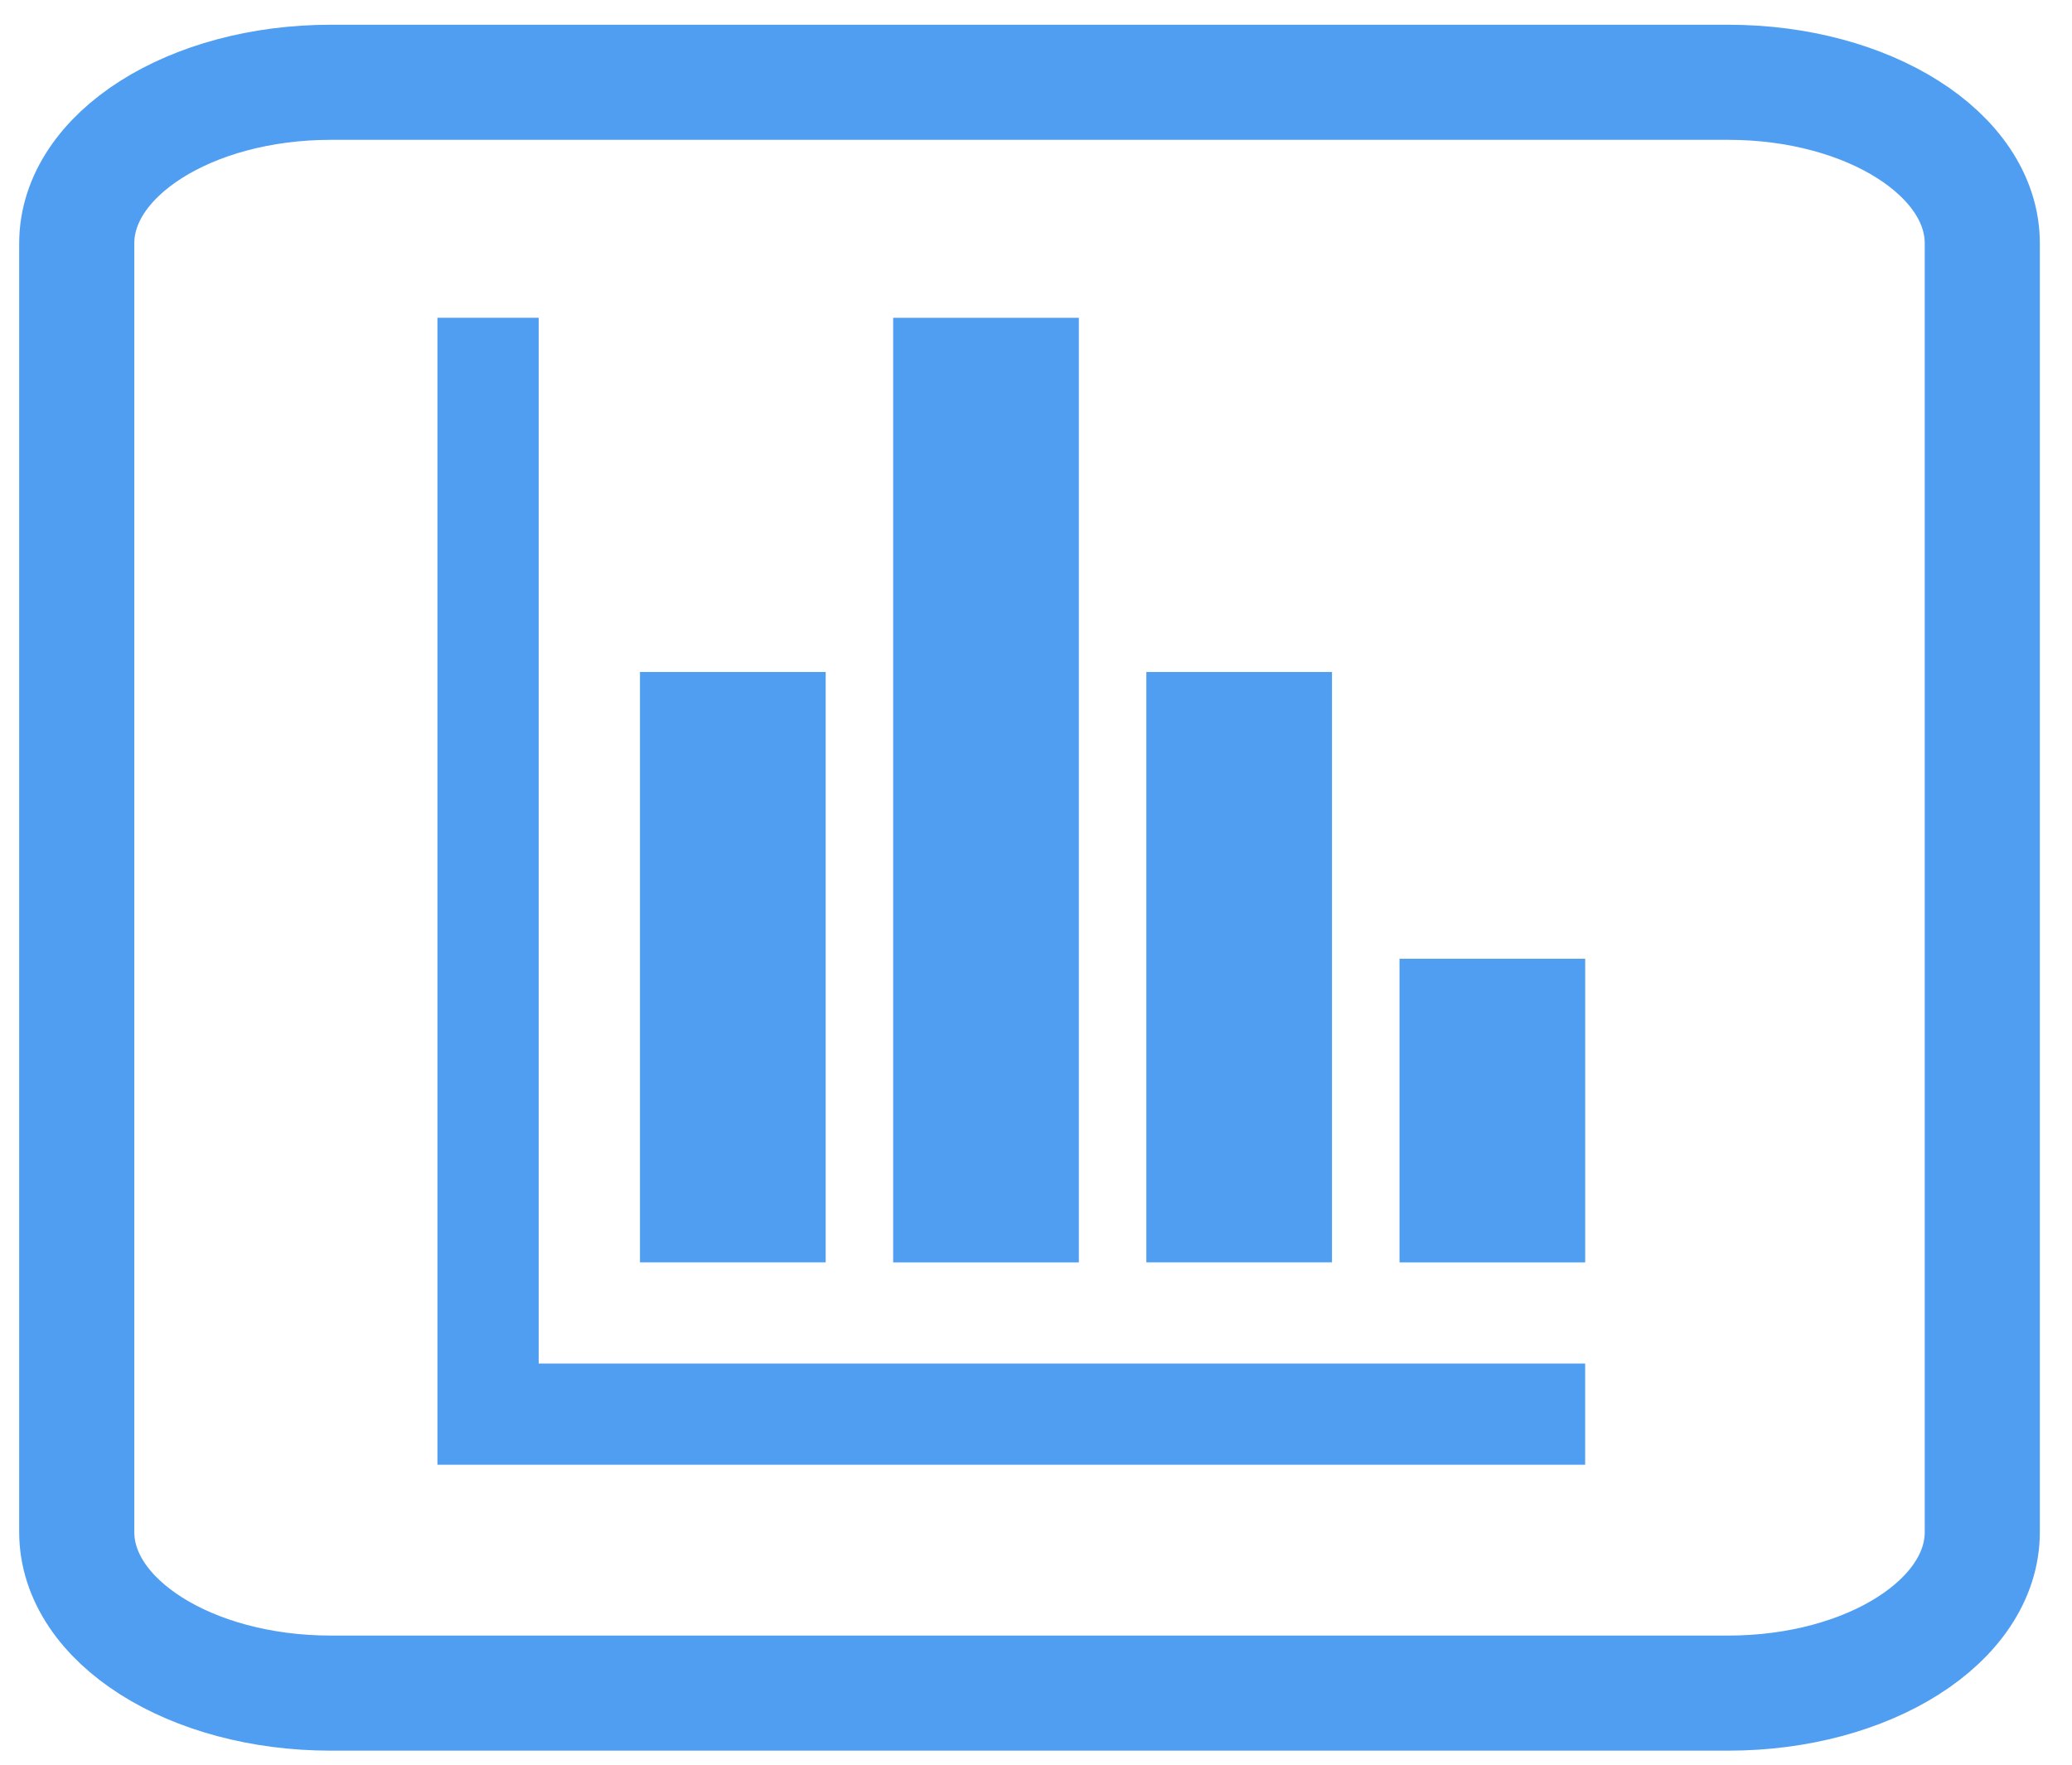
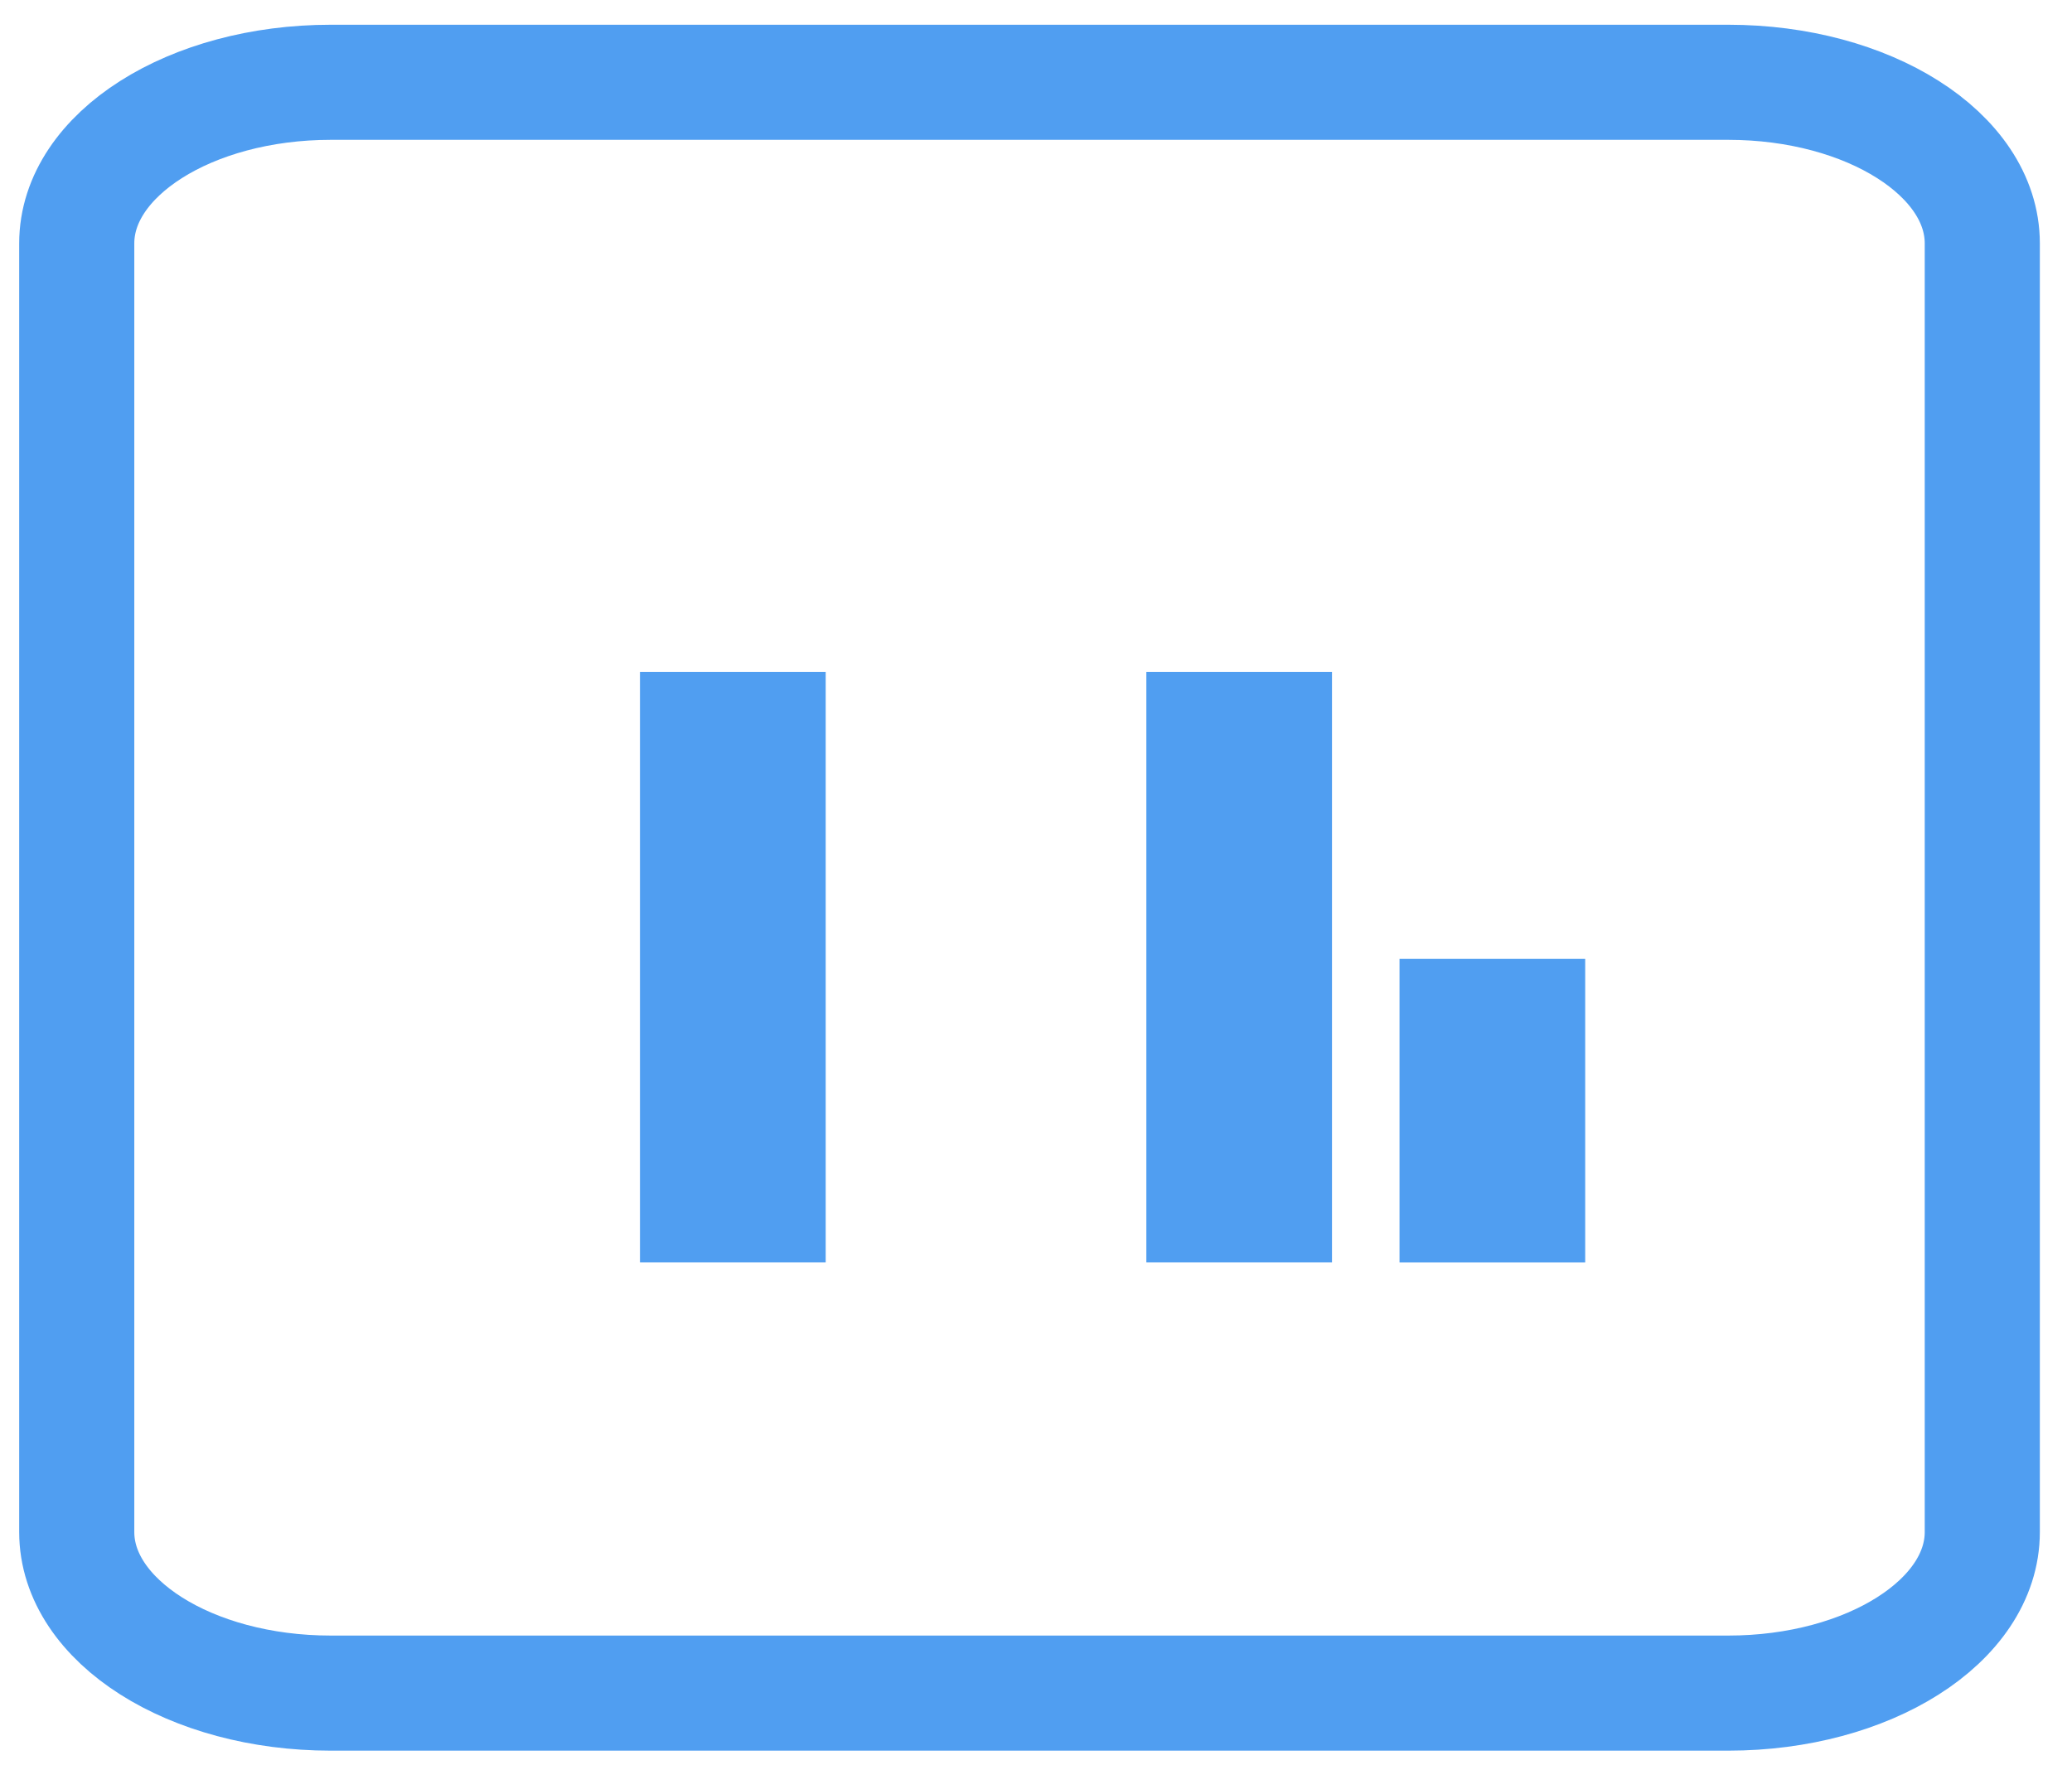
<svg xmlns="http://www.w3.org/2000/svg" width="54" height="46" viewBox="0 0 54 46">
  <g fill="none" fill-rule="evenodd" transform="translate(2 2.145)">
    <path stroke="#509EF1" stroke-width="3" d="M49.662,37.79 C49.662,40.109 46.698,41.989 43.042,41.989 L6.62,41.989 C2.964,41.989 3.55271368e-15,40.109 3.55271368e-15,37.79 L3.55271368e-15,4.199 C3.55271368e-15,1.88 2.964,-2.84217094e-14 6.62,-2.84217094e-14 L43.042,-2.84217094e-14 C46.698,-2.84217094e-14 49.662,1.88 49.662,4.199 L49.662,37.79 Z" />
-     <polygon fill="#509EF1" points="12.039 6.138 9.4 6.138 9.4 36.036 39.312 36.036 39.312 33.398 12.039 33.398" />
    <polygon fill="#509EF1" points="14.679 30.761 19.519 30.761 19.519 15.371 14.679 15.371" />
-     <polygon fill="#509EF1" points="21.277 30.762 26.117 30.762 26.117 6.139 21.277 6.139" />
    <polygon fill="#509EF1" points="27.876 30.761 32.714 30.761 32.714 15.371 27.876 15.371" />
    <polygon fill="#509EF1" points="34.474 30.762 39.313 30.762 39.313 22.847 34.474 22.847" />
  </g>
</svg>